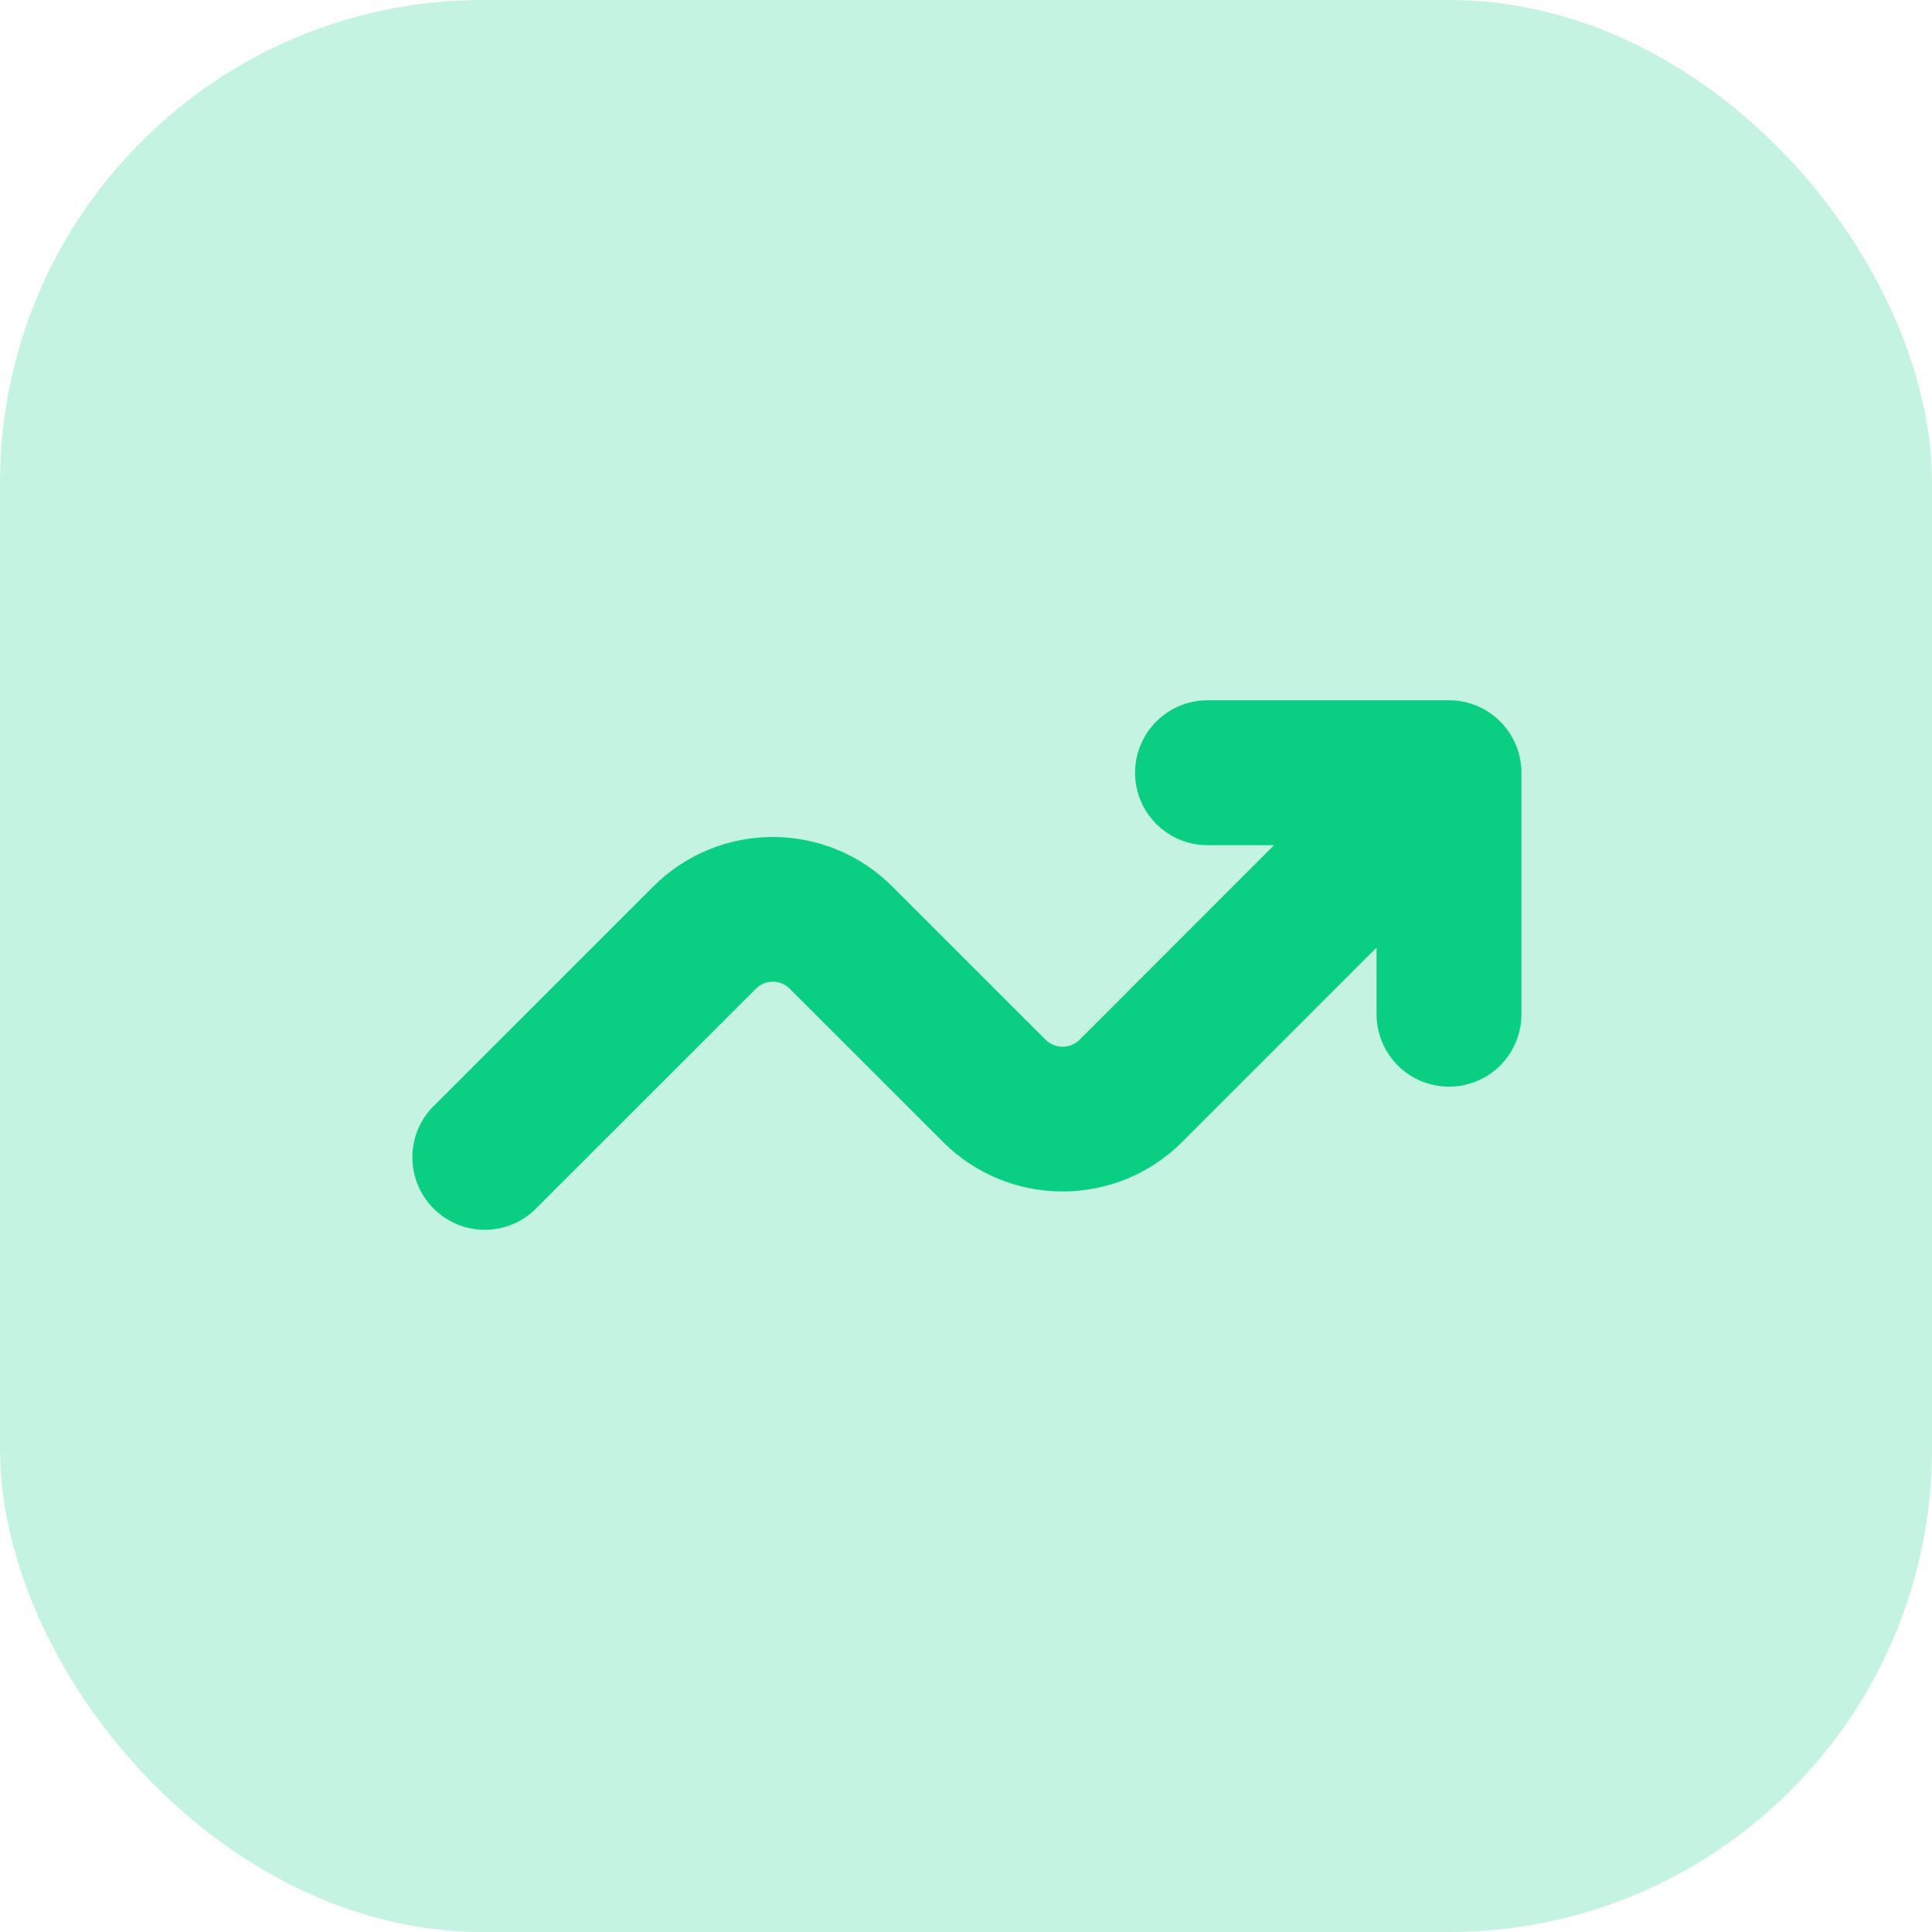
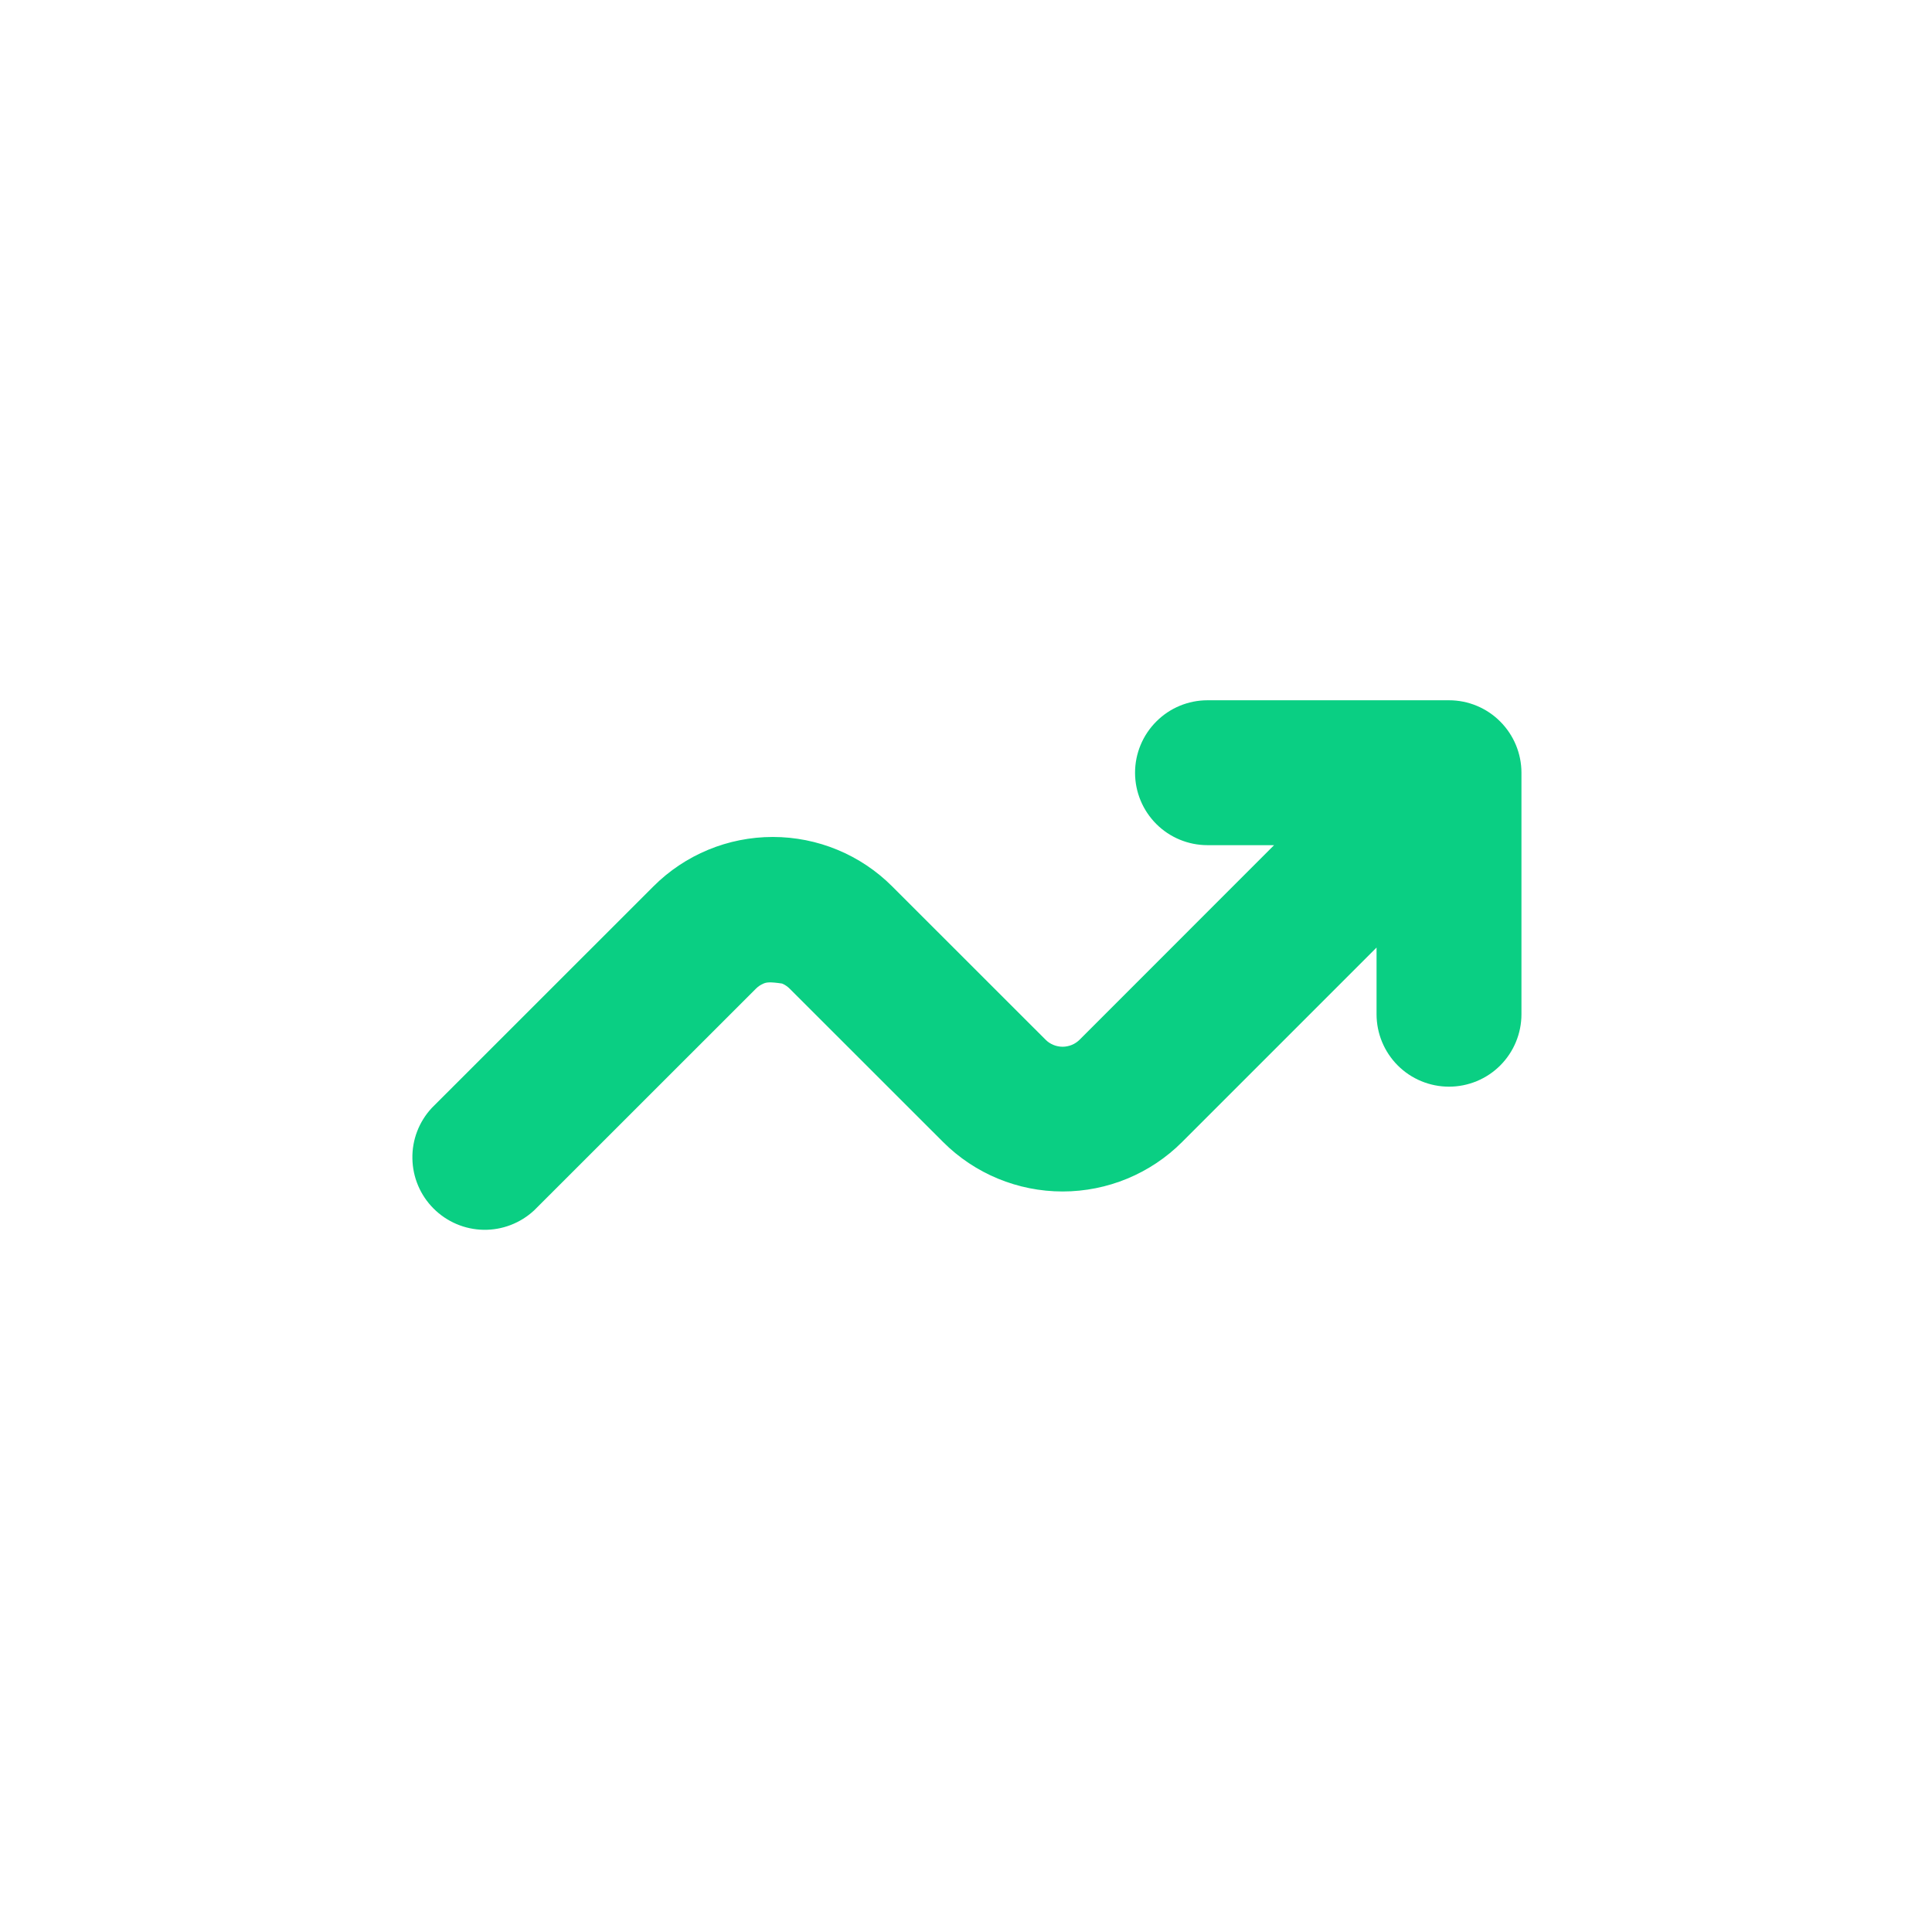
<svg xmlns="http://www.w3.org/2000/svg" fill="none" height="100%" overflow="visible" preserveAspectRatio="none" style="display: block;" viewBox="0 0 24 24" width="100%">
  <g id="solar:graph-up-bold-duotone">
-     <rect fill="#0ACF83" fill-opacity="0.24" height="24" rx="6" width="24" />
-     <path d="M15 10.499C14.761 10.499 14.532 10.404 14.364 10.236C14.195 10.067 14.1 9.838 14.1 9.599C14.1 9.361 14.195 9.132 14.364 8.963C14.532 8.794 14.761 8.699 15 8.699H18C18.239 8.699 18.468 8.794 18.636 8.963C18.805 9.132 18.9 9.361 18.9 9.599V12.599C18.9 12.838 18.805 13.067 18.636 13.236C18.468 13.404 18.239 13.499 18 13.499C17.761 13.499 17.532 13.404 17.364 13.236C17.195 13.067 17.1 12.838 17.1 12.599V11.771L14.684 14.187C14.291 14.58 13.757 14.801 13.2 14.801C12.643 14.801 12.109 14.58 11.716 14.187L9.812 12.284C9.785 12.256 9.751 12.233 9.715 12.218C9.679 12.203 9.639 12.195 9.6 12.195C9.561 12.195 9.521 12.203 9.485 12.218C9.449 12.233 9.415 12.256 9.388 12.284L6.636 15.035C6.465 15.194 6.24 15.281 6.007 15.277C5.773 15.273 5.551 15.178 5.386 15.013C5.221 14.848 5.127 14.626 5.123 14.393C5.118 14.159 5.205 13.934 5.364 13.763L8.116 11.012C8.509 10.618 9.043 10.397 9.6 10.397C10.157 10.397 10.691 10.618 11.084 11.012L12.988 12.915C13.015 12.943 13.049 12.965 13.085 12.98C13.121 12.995 13.161 13.003 13.2 13.003C13.239 13.003 13.278 12.995 13.315 12.98C13.351 12.965 13.384 12.943 13.412 12.915L15.827 10.499H15Z" fill="#0ACF83" id="Vector" />
+     <path d="M15 10.499C14.761 10.499 14.532 10.404 14.364 10.236C14.195 10.067 14.1 9.838 14.1 9.599C14.1 9.361 14.195 9.132 14.364 8.963C14.532 8.794 14.761 8.699 15 8.699H18C18.239 8.699 18.468 8.794 18.636 8.963C18.805 9.132 18.9 9.361 18.9 9.599V12.599C18.9 12.838 18.805 13.067 18.636 13.236C18.468 13.404 18.239 13.499 18 13.499C17.761 13.499 17.532 13.404 17.364 13.236C17.195 13.067 17.1 12.838 17.1 12.599V11.771L14.684 14.187C14.291 14.58 13.757 14.801 13.2 14.801C12.643 14.801 12.109 14.58 11.716 14.187L9.812 12.284C9.785 12.256 9.751 12.233 9.715 12.218C9.561 12.195 9.521 12.203 9.485 12.218C9.449 12.233 9.415 12.256 9.388 12.284L6.636 15.035C6.465 15.194 6.24 15.281 6.007 15.277C5.773 15.273 5.551 15.178 5.386 15.013C5.221 14.848 5.127 14.626 5.123 14.393C5.118 14.159 5.205 13.934 5.364 13.763L8.116 11.012C8.509 10.618 9.043 10.397 9.6 10.397C10.157 10.397 10.691 10.618 11.084 11.012L12.988 12.915C13.015 12.943 13.049 12.965 13.085 12.98C13.121 12.995 13.161 13.003 13.2 13.003C13.239 13.003 13.278 12.995 13.315 12.98C13.351 12.965 13.384 12.943 13.412 12.915L15.827 10.499H15Z" fill="#0ACF83" id="Vector" />
  </g>
</svg>